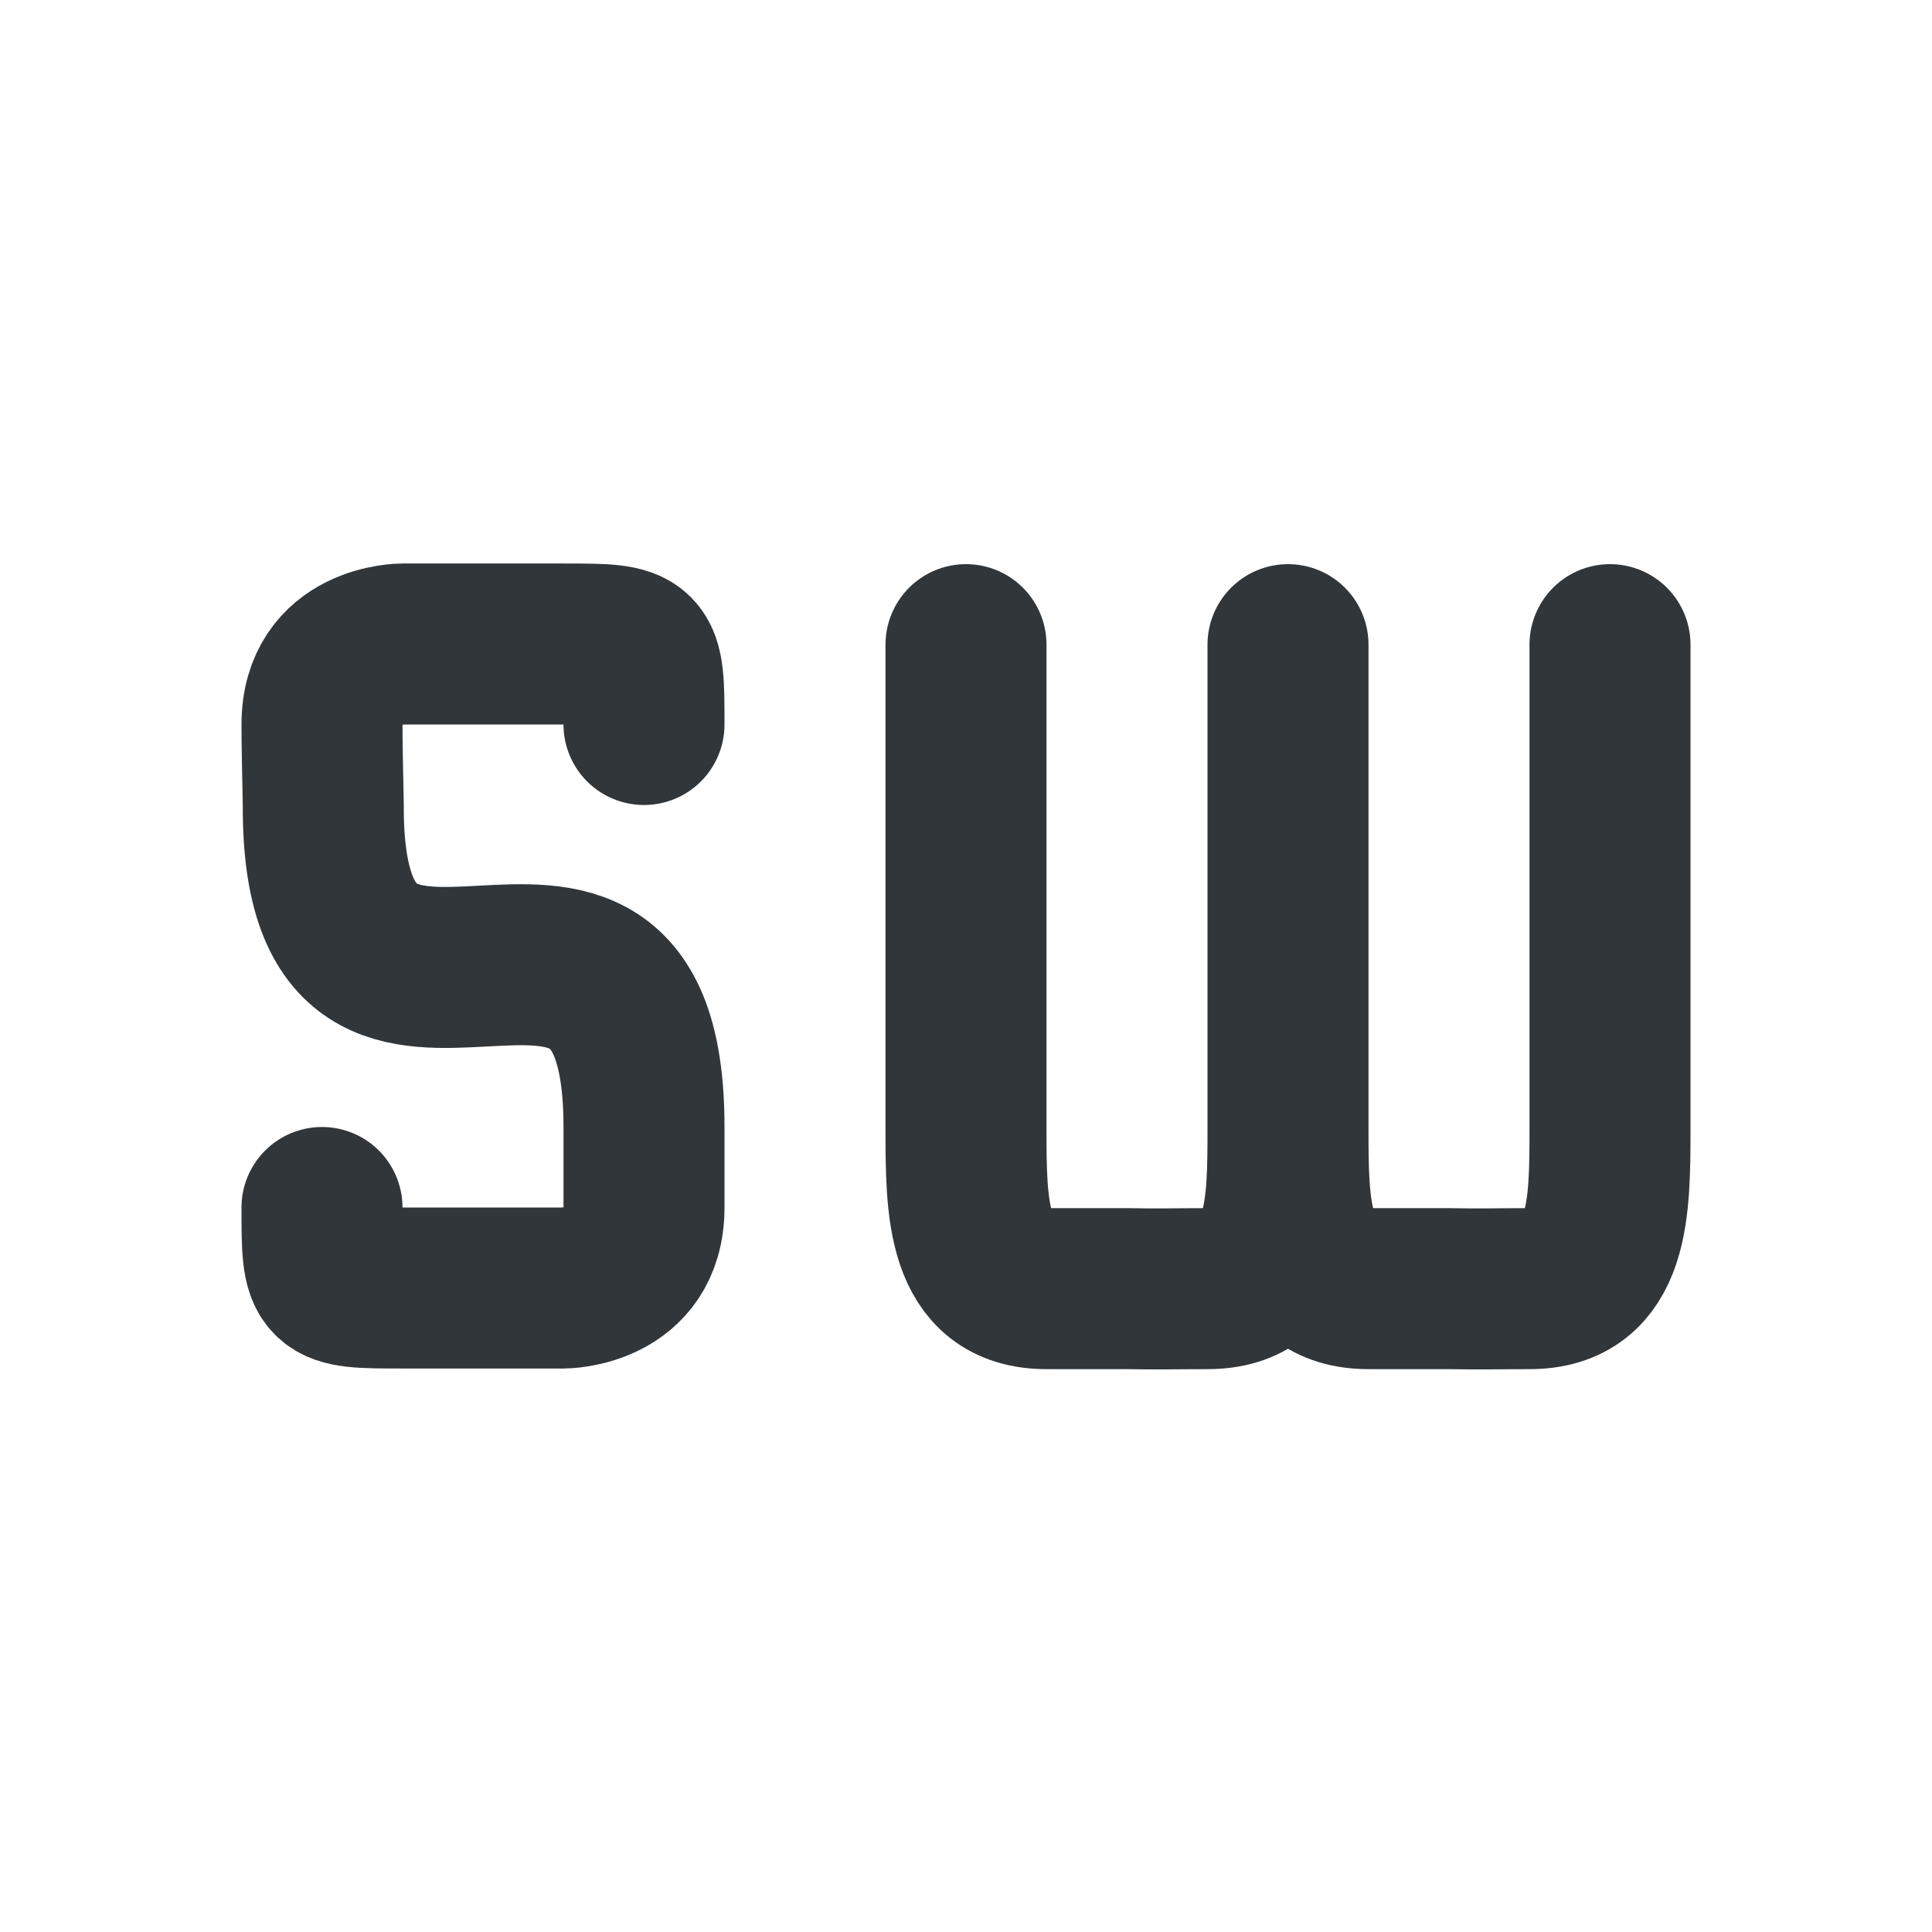
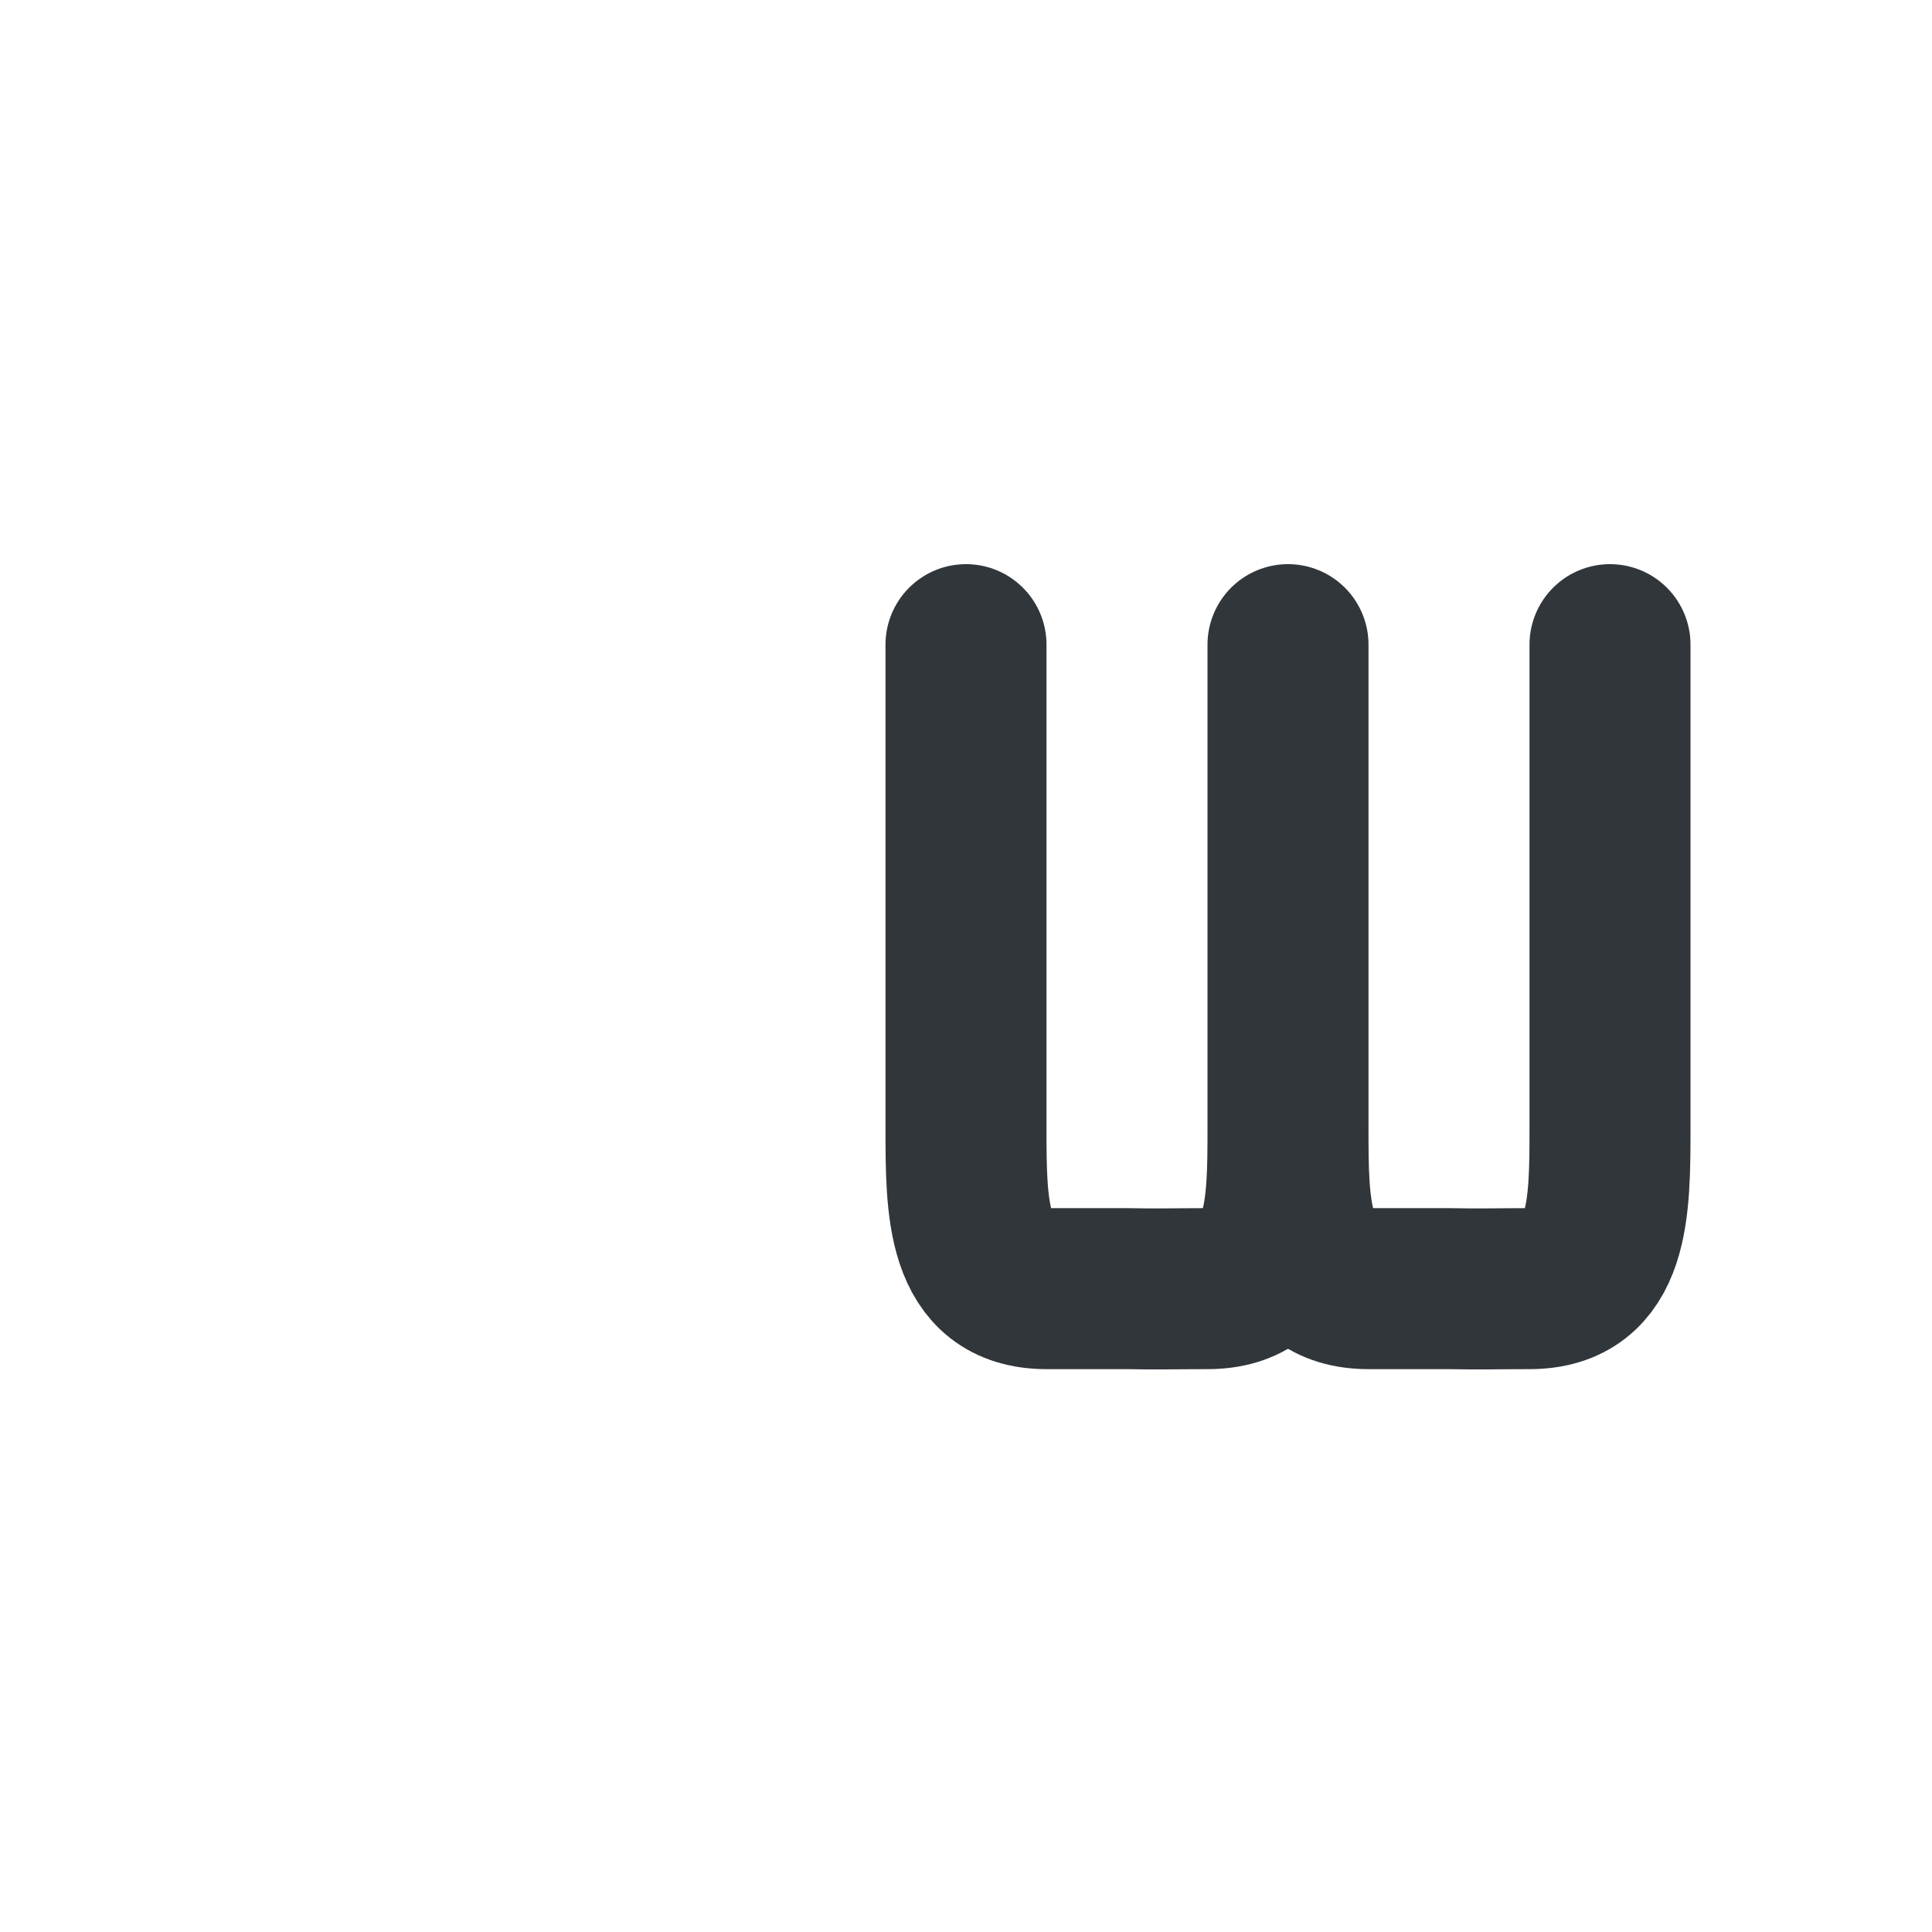
<svg xmlns="http://www.w3.org/2000/svg" width="12pt" height="12pt" version="1.1" viewBox="0 0 12 12">
  <g>
-     <path style="fill:none;stroke-width:2;stroke-linecap:round;stroke-linejoin:round;stroke:rgb(19.216%,21.176%,23.137%)" d="M 3 14 C 3 15 3 15 4 15 C 4.359 15 4.422 15 5 15 C 5.453 15 5 15 6 15 C 6 15 7 15 7 14 L 7 13 C 7 8.789 3 13.211 3.016 9.008 C 3.008 8.586 3 8.266 3 8 C 3 7 4 7 4 7 C 4.25 7 4.633 7 5 7 C 5.352 7 5.742 7 6 7 C 7 7 7 7 7 8" transform="matrix(0.5,0,0,0.5,0.5,0.5)" />
    <path style="fill:none;stroke-width:2;stroke-linecap:round;stroke-linejoin:bevel;stroke:rgb(19.216%,21.176%,23.137%)" d="M 19 7.008 L 19 13.008 C 19 14.008 19 15.008 18 15.008 C 17.602 15.008 17.391 15.016 17 15.008 C 16.617 15.008 17 15.008 16 15.008 C 15 15.008 15 14.008 15 13.008 L 15 7.008 M 15 7.008 L 15 13.008 C 15 14.008 15 15.008 14 15.008 C 13.602 15.008 13.391 15.016 13 15.008 C 12.617 15.008 13 15.008 12 15.008 C 11 15.008 11 14.008 11 13.008 L 11 7.008" transform="matrix(0.5,0,0,0.5,0.5,0.5)" />
  </g>
</svg>